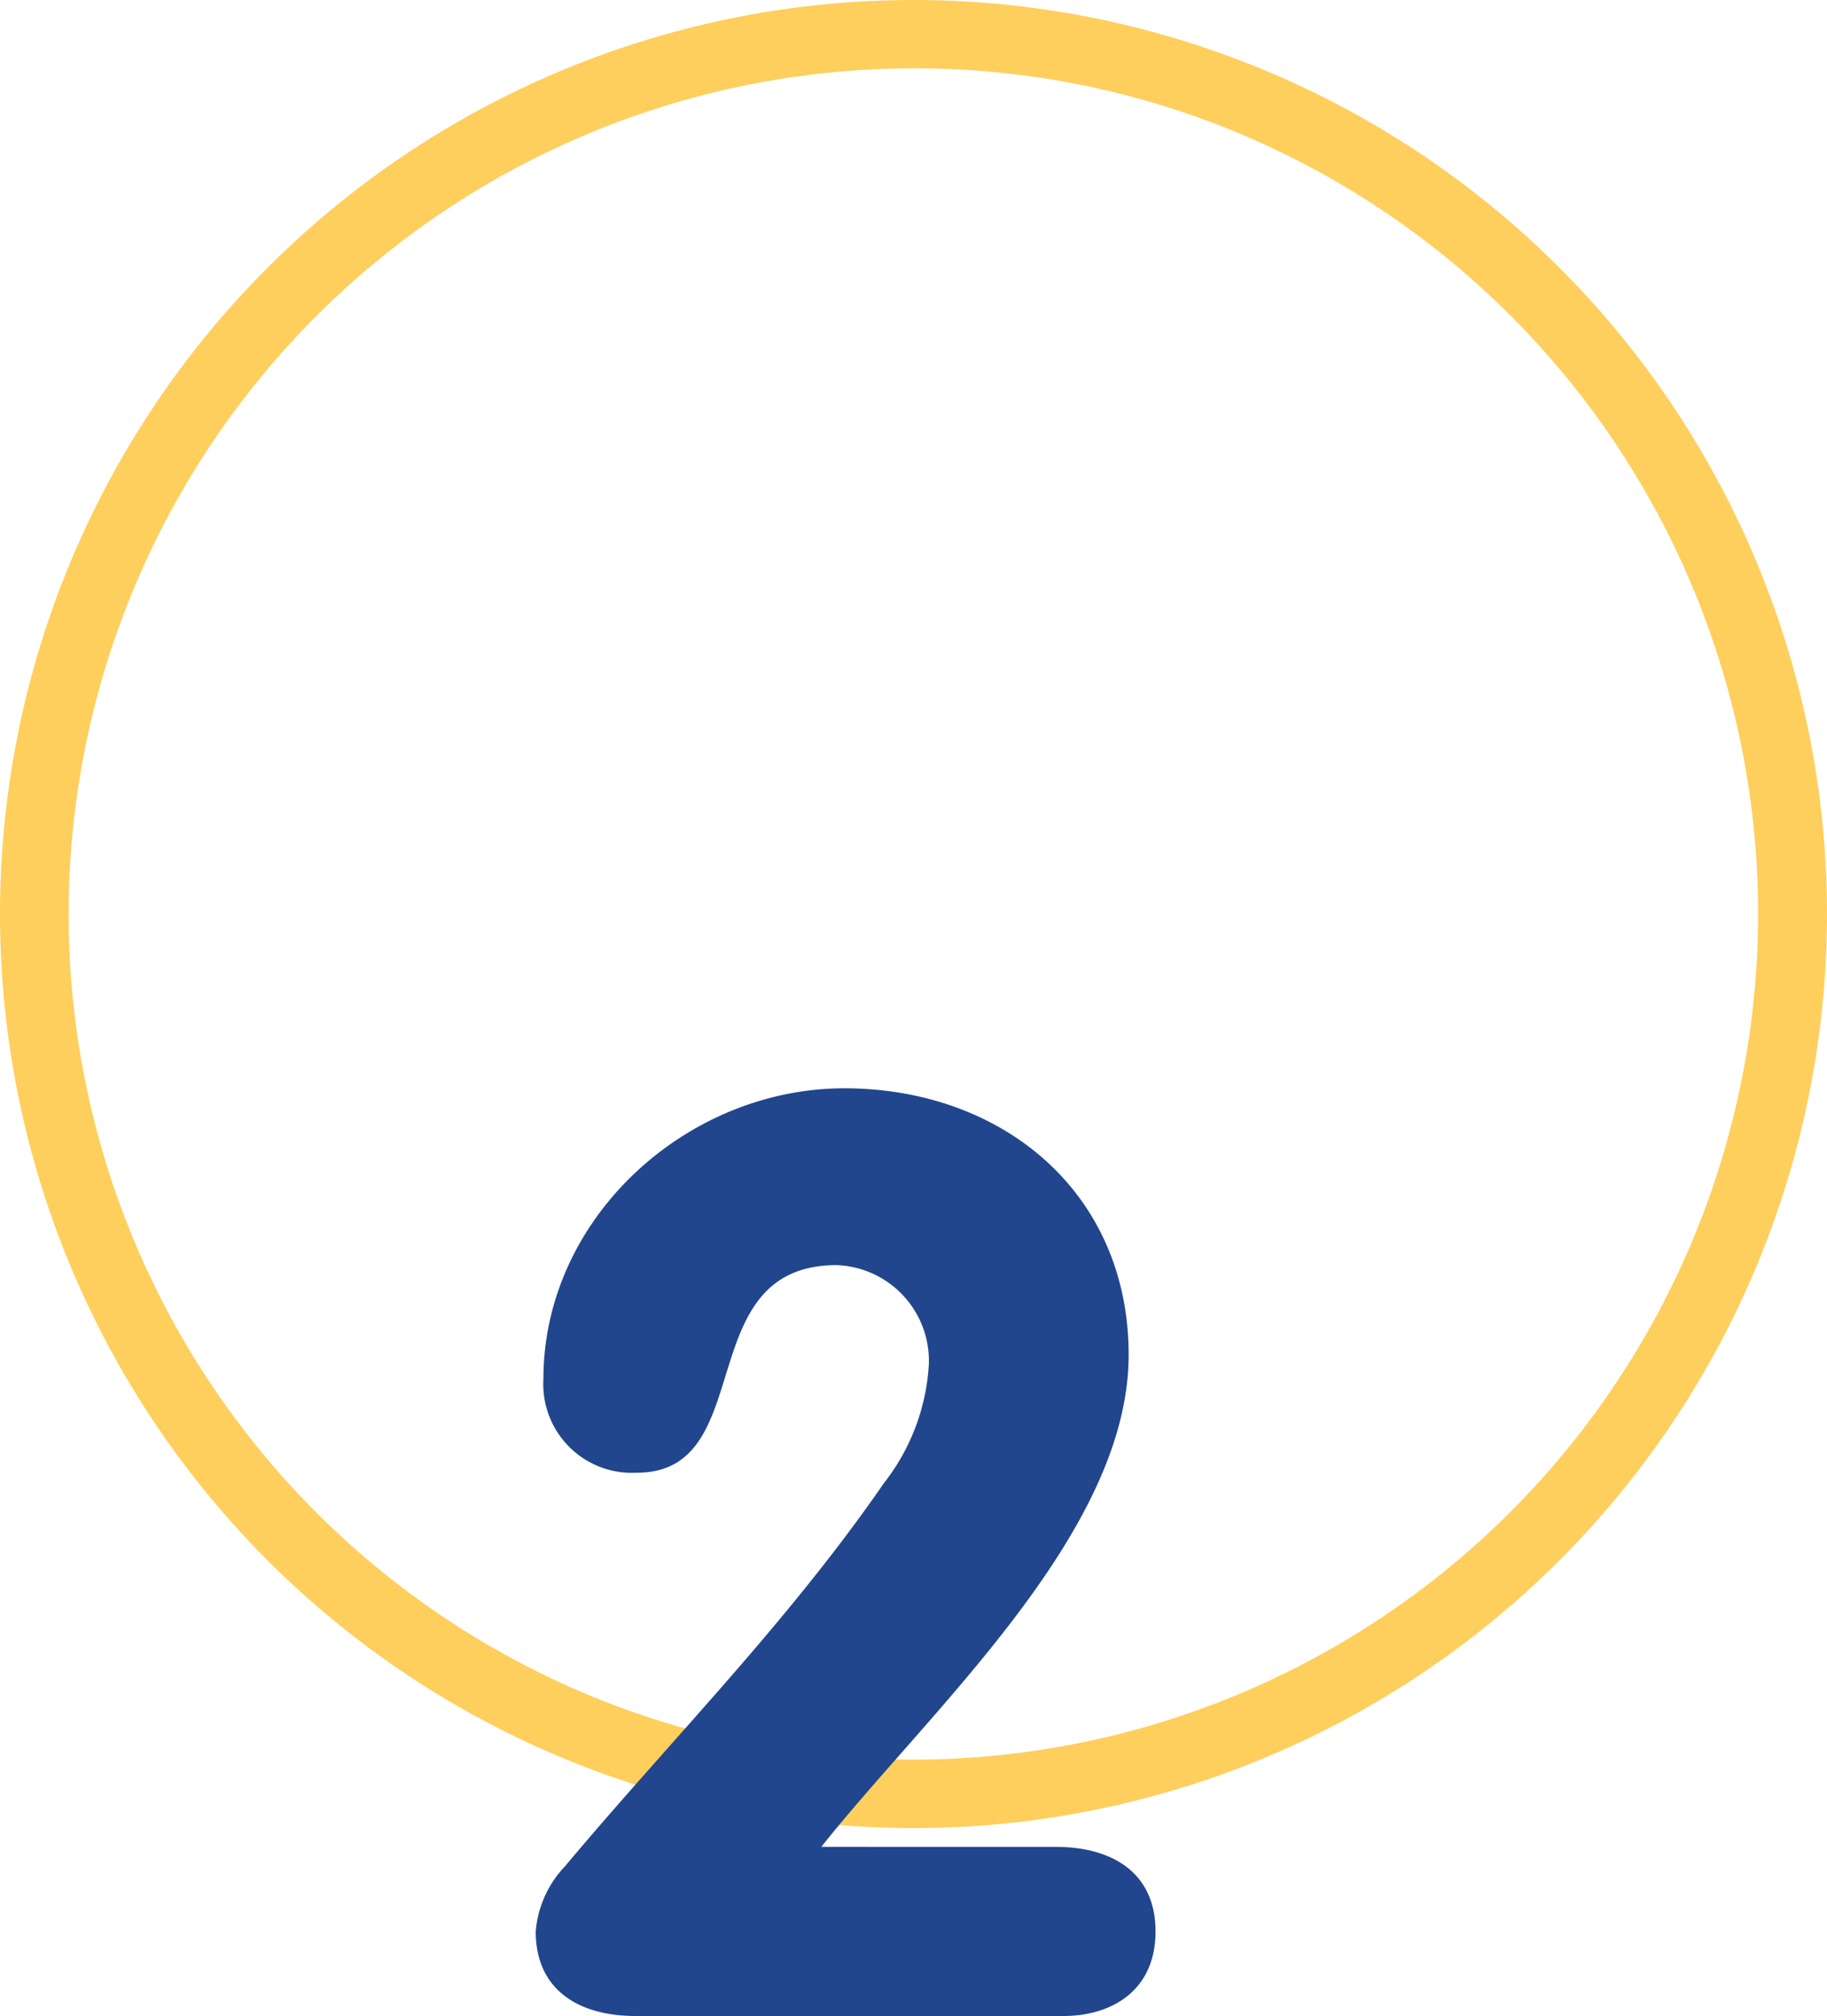
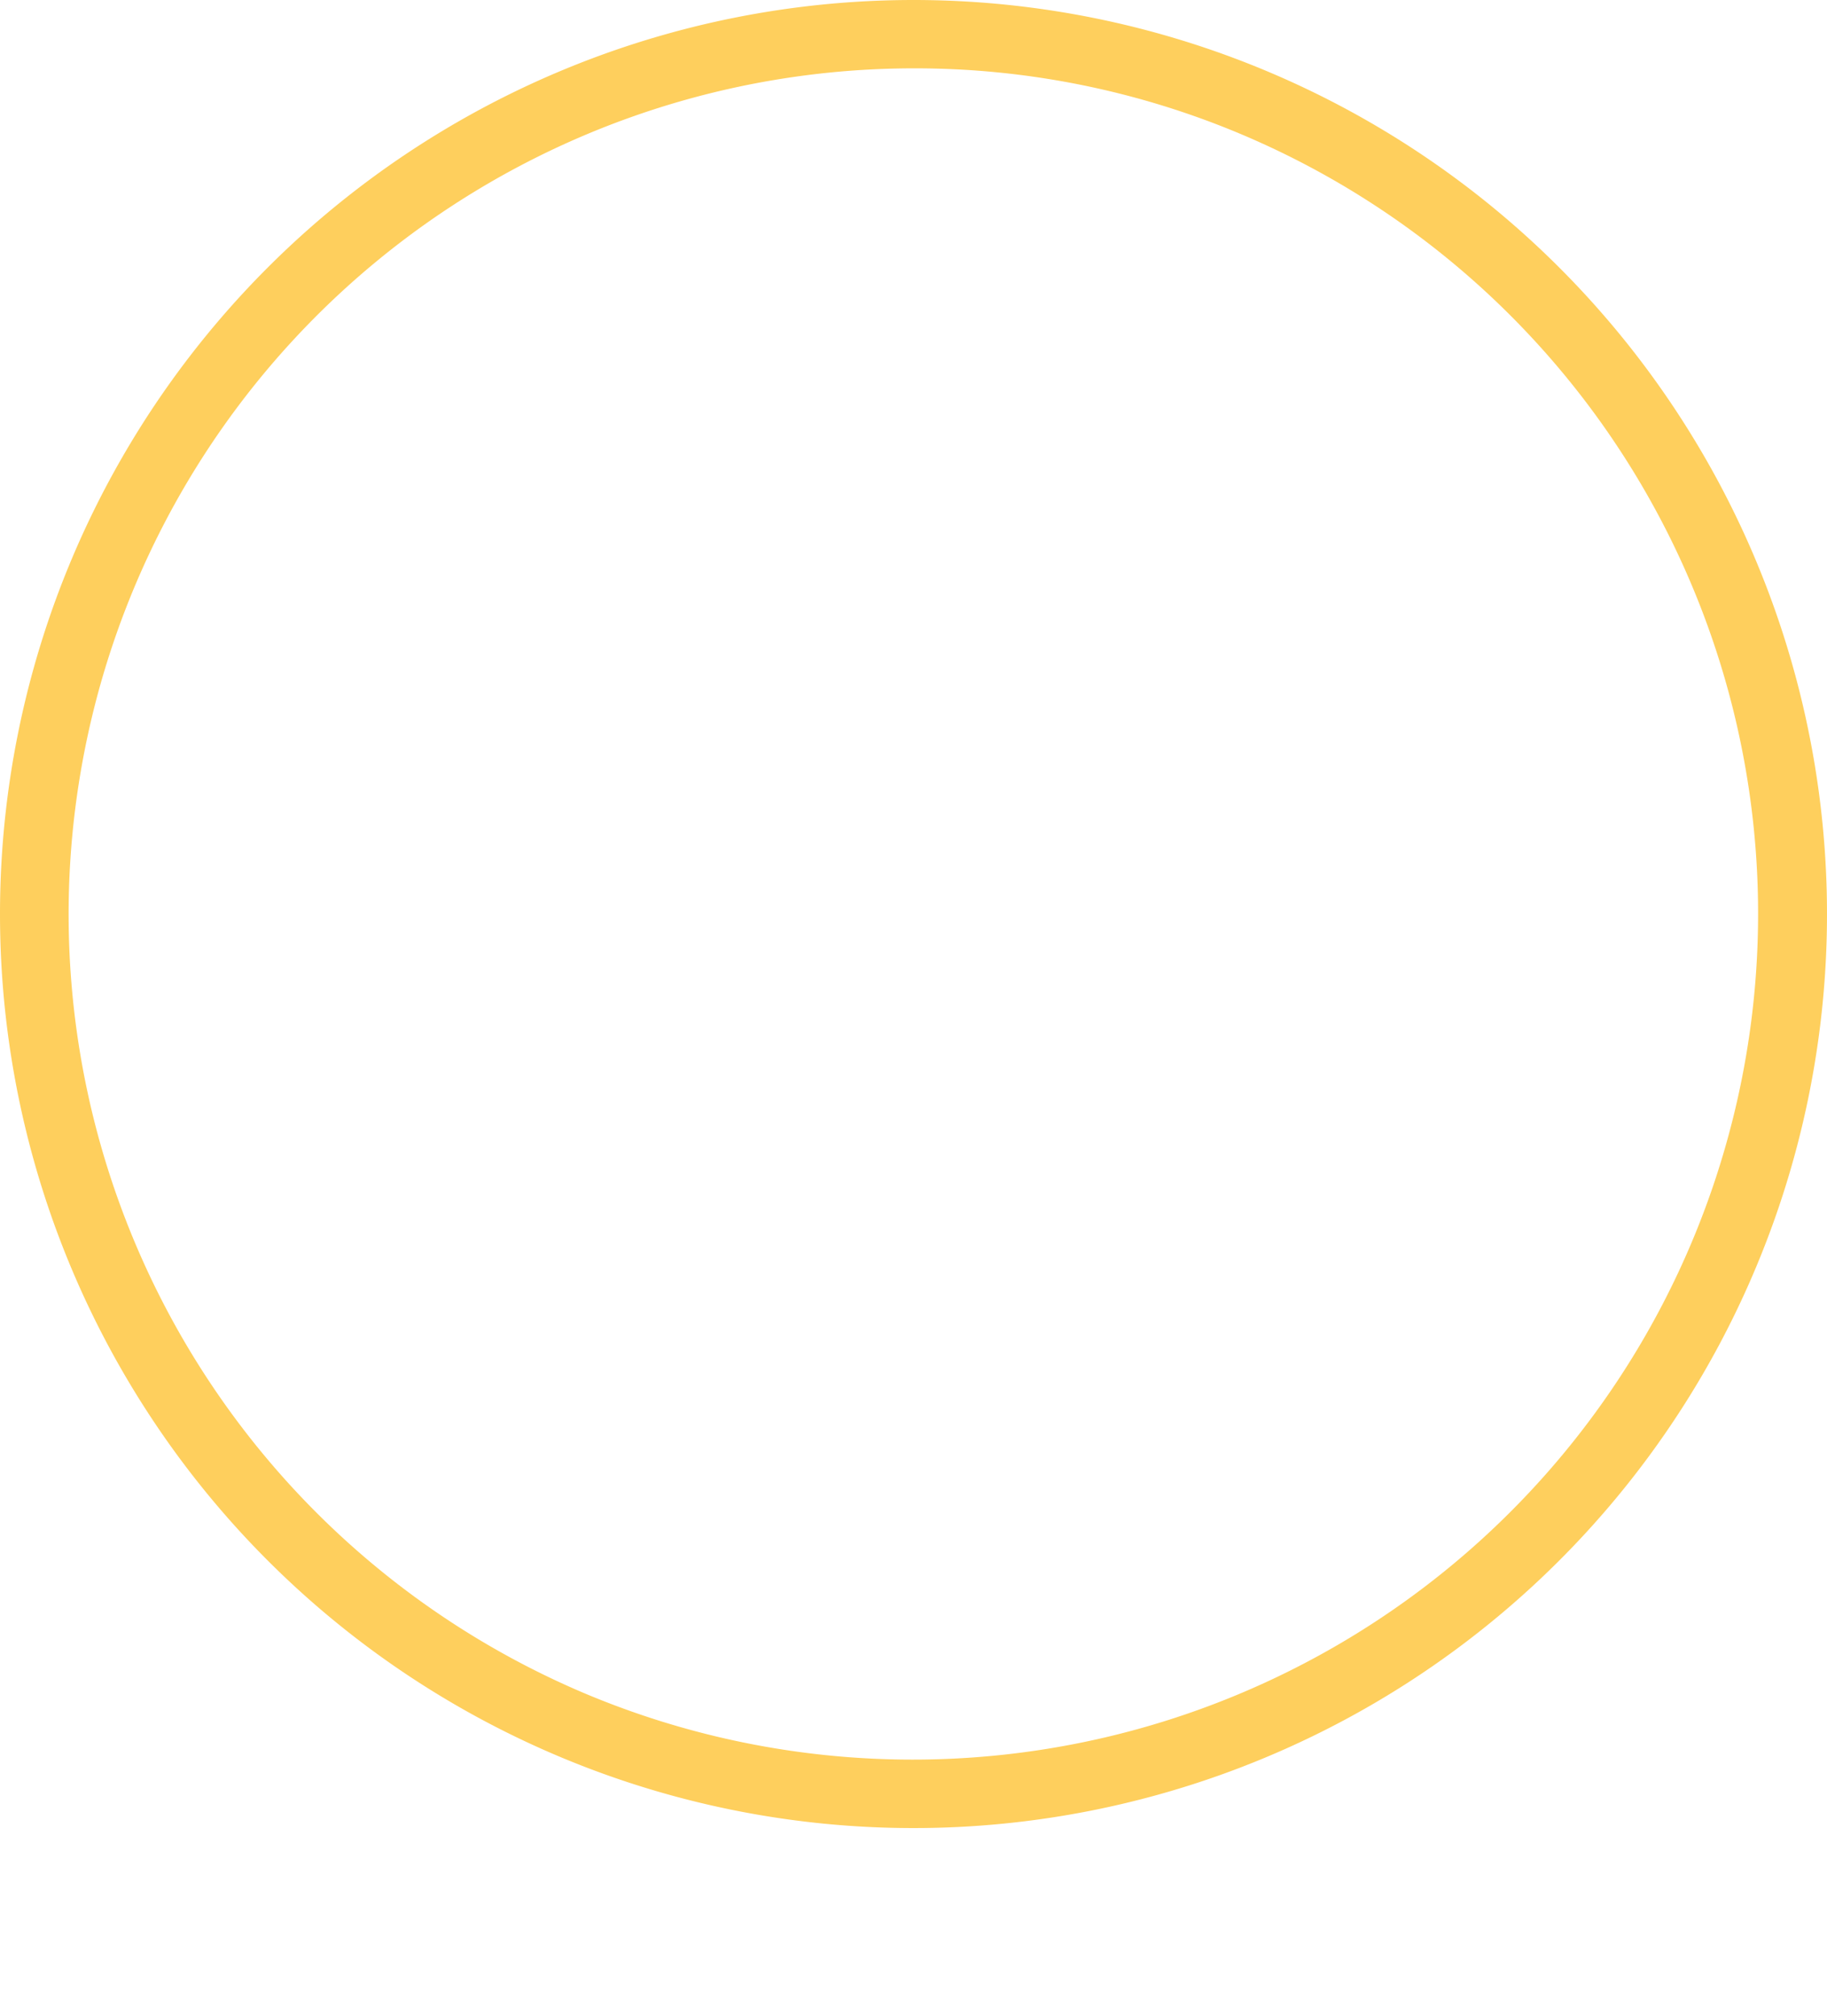
<svg xmlns="http://www.w3.org/2000/svg" width="107" height="118" viewBox="0 0 107 118">
  <g transform="translate(-803 -2250)">
    <path d="M53.5,4A49.514,49.514,0,0,0,34.234,99.112,49.514,49.514,0,0,0,72.766,7.888,49.186,49.186,0,0,0,53.5,4m0-4A53.5,53.5,0,1,1,0,53.5,53.5,53.5,0,0,1,53.5,0Z" transform="translate(803 2250)" fill="#fecf5d" />
-     <path d="M20.1-9.9c6.375-8.025,18-18.375,18-28.8,0-9.525-7.425-15.6-16.65-15.6S3.825-46.725,3.825-37.275A5.19,5.19,0,0,0,9.3-31.8c7.2,0,3.075-12.15,11.7-12.15a5.608,5.608,0,0,1,5.4,5.775A12.4,12.4,0,0,1,23.775-31.2c-5.7,8.25-12.45,15-18.675,22.425A6.269,6.269,0,0,0,3.375-4.95C3.375-1.5,5.925,0,9.225,0h25.05c2.85,0,5.4-1.5,5.4-4.95s-2.55-4.95-5.85-4.95Z" transform="translate(831 2368)" fill="#21468d" />
  </g>
</svg>